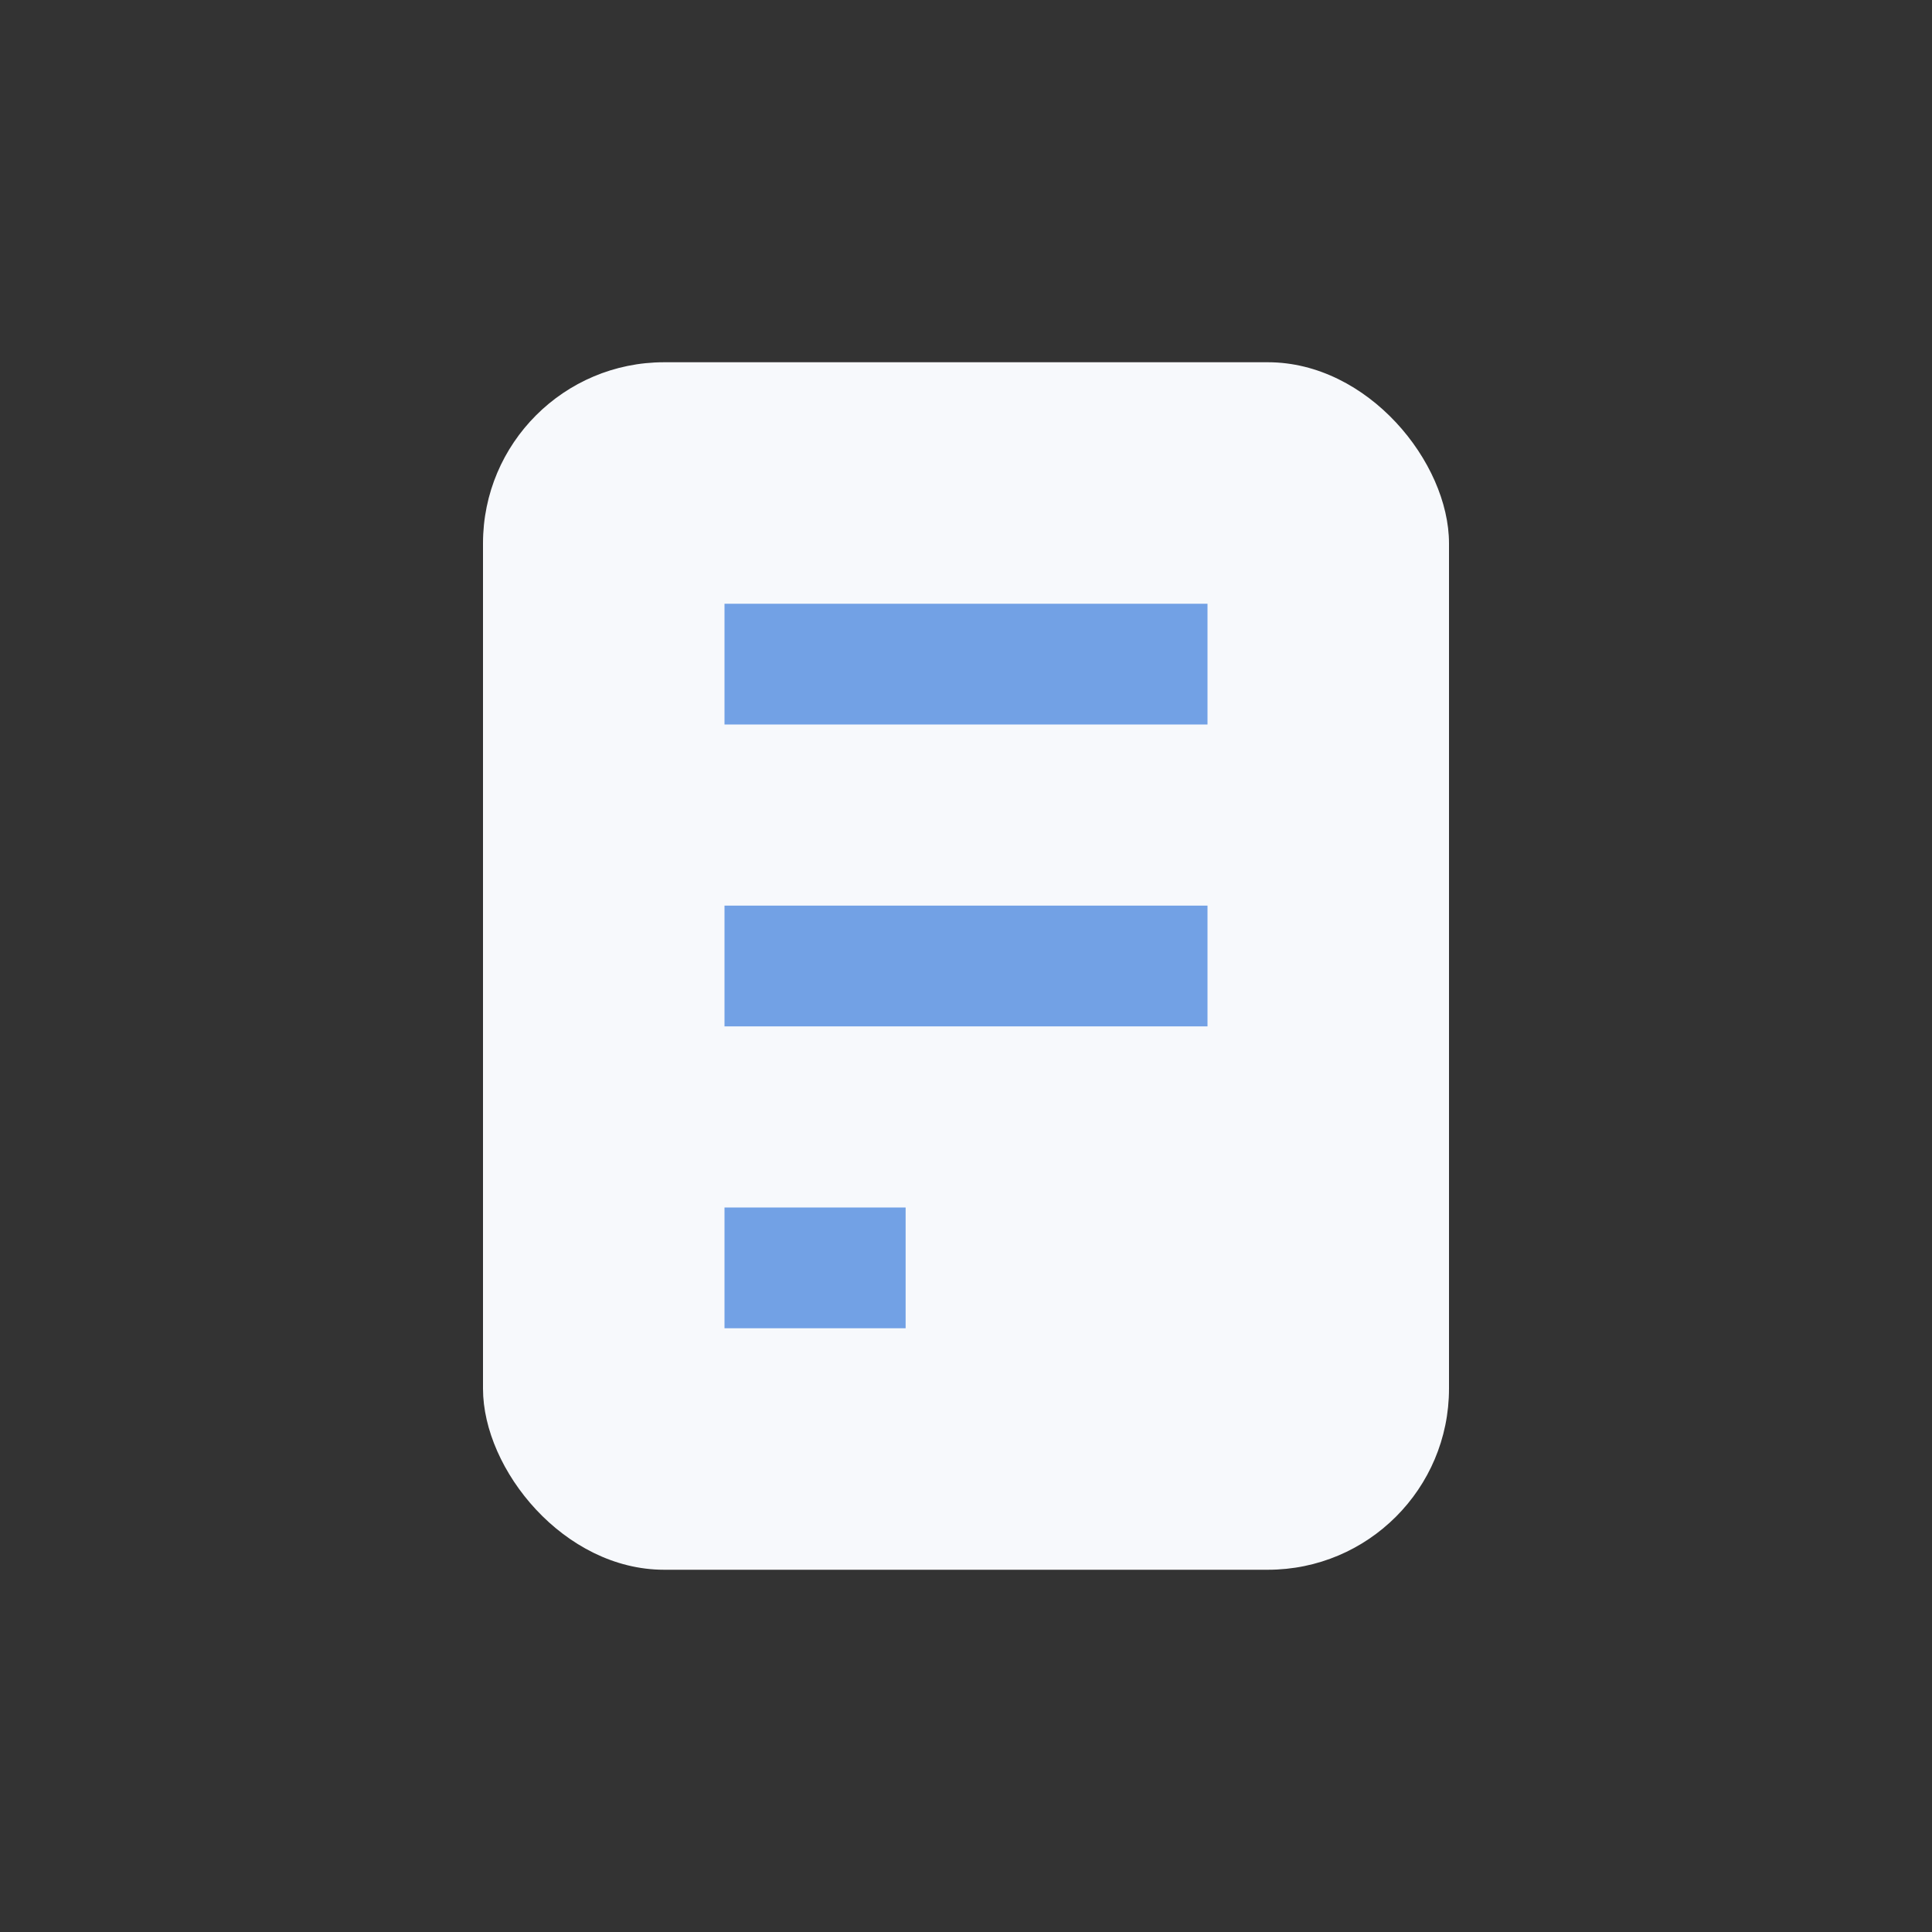
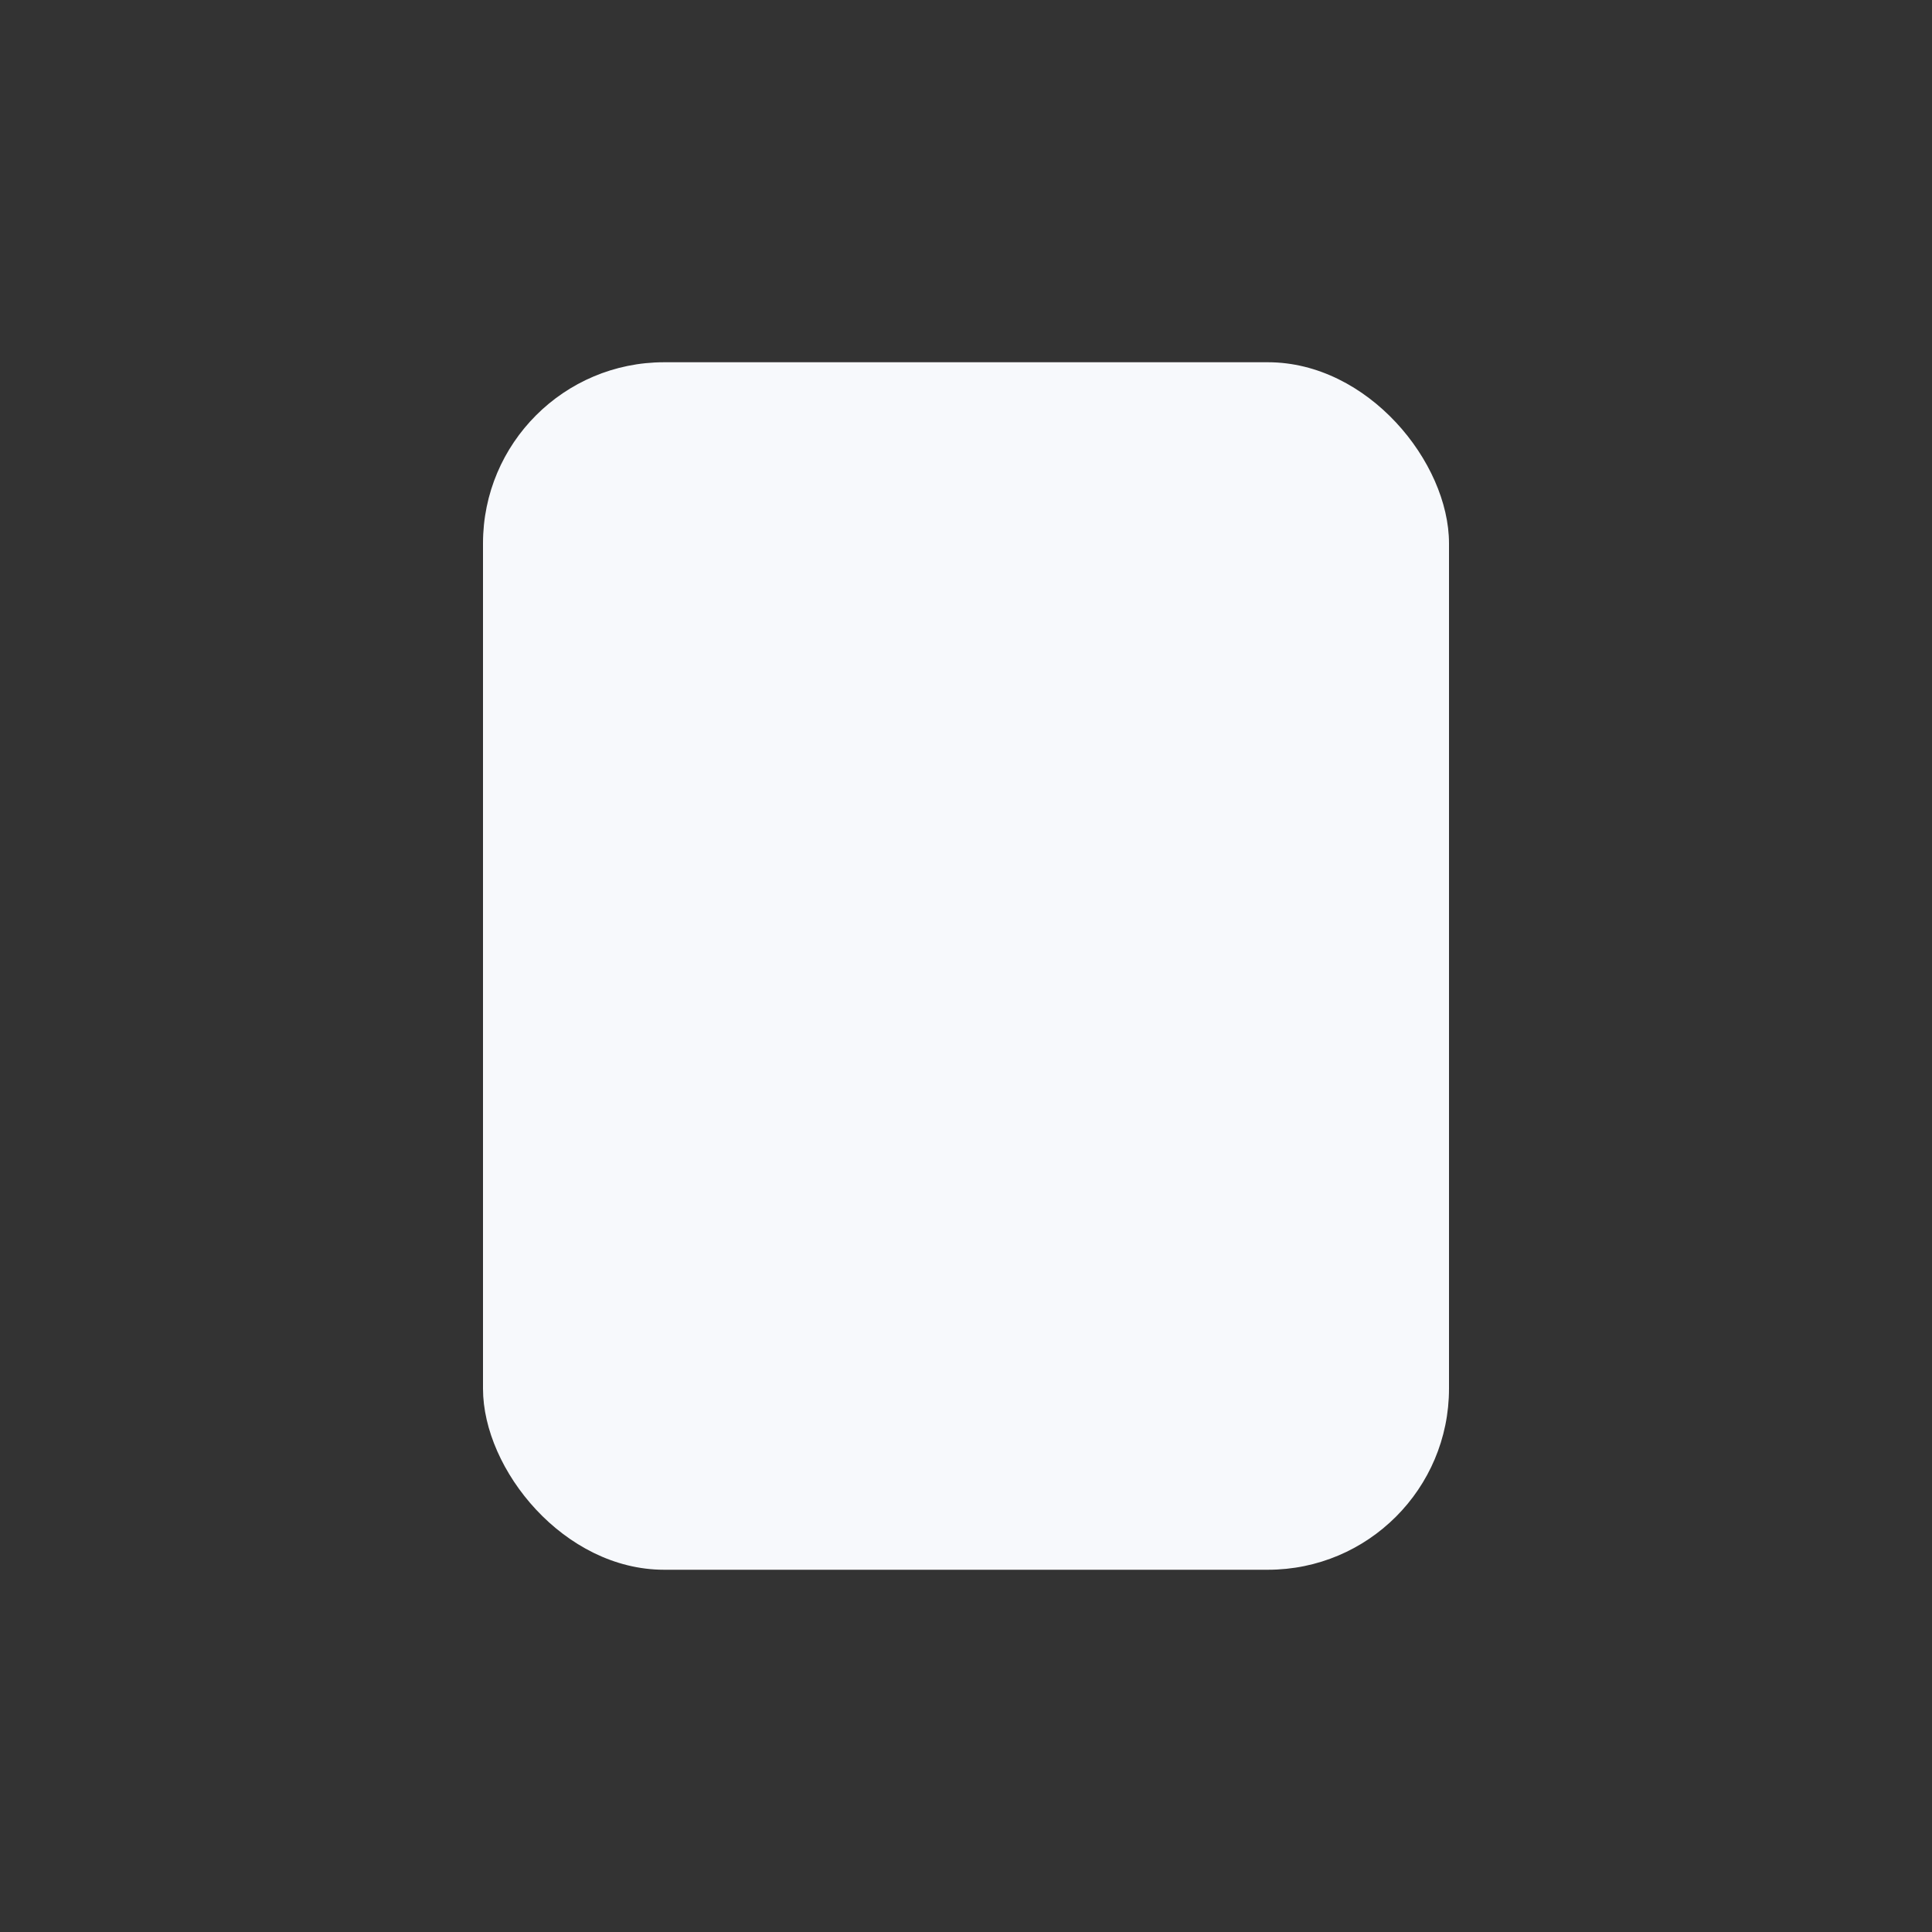
<svg xmlns="http://www.w3.org/2000/svg" width="32" height="32" viewBox="0 0 32 32">
  <rect x="0" y="0" width="32" height="32" fill="#333333" stroke="none" />
  <rect x="8" y="6" width="16" height="20" rx="3" fill="#F7F9FC" />
-   <path d="M12 11h8M12 16h8M12 21h3" stroke="#72A1E5" stroke-width="2" />
</svg>